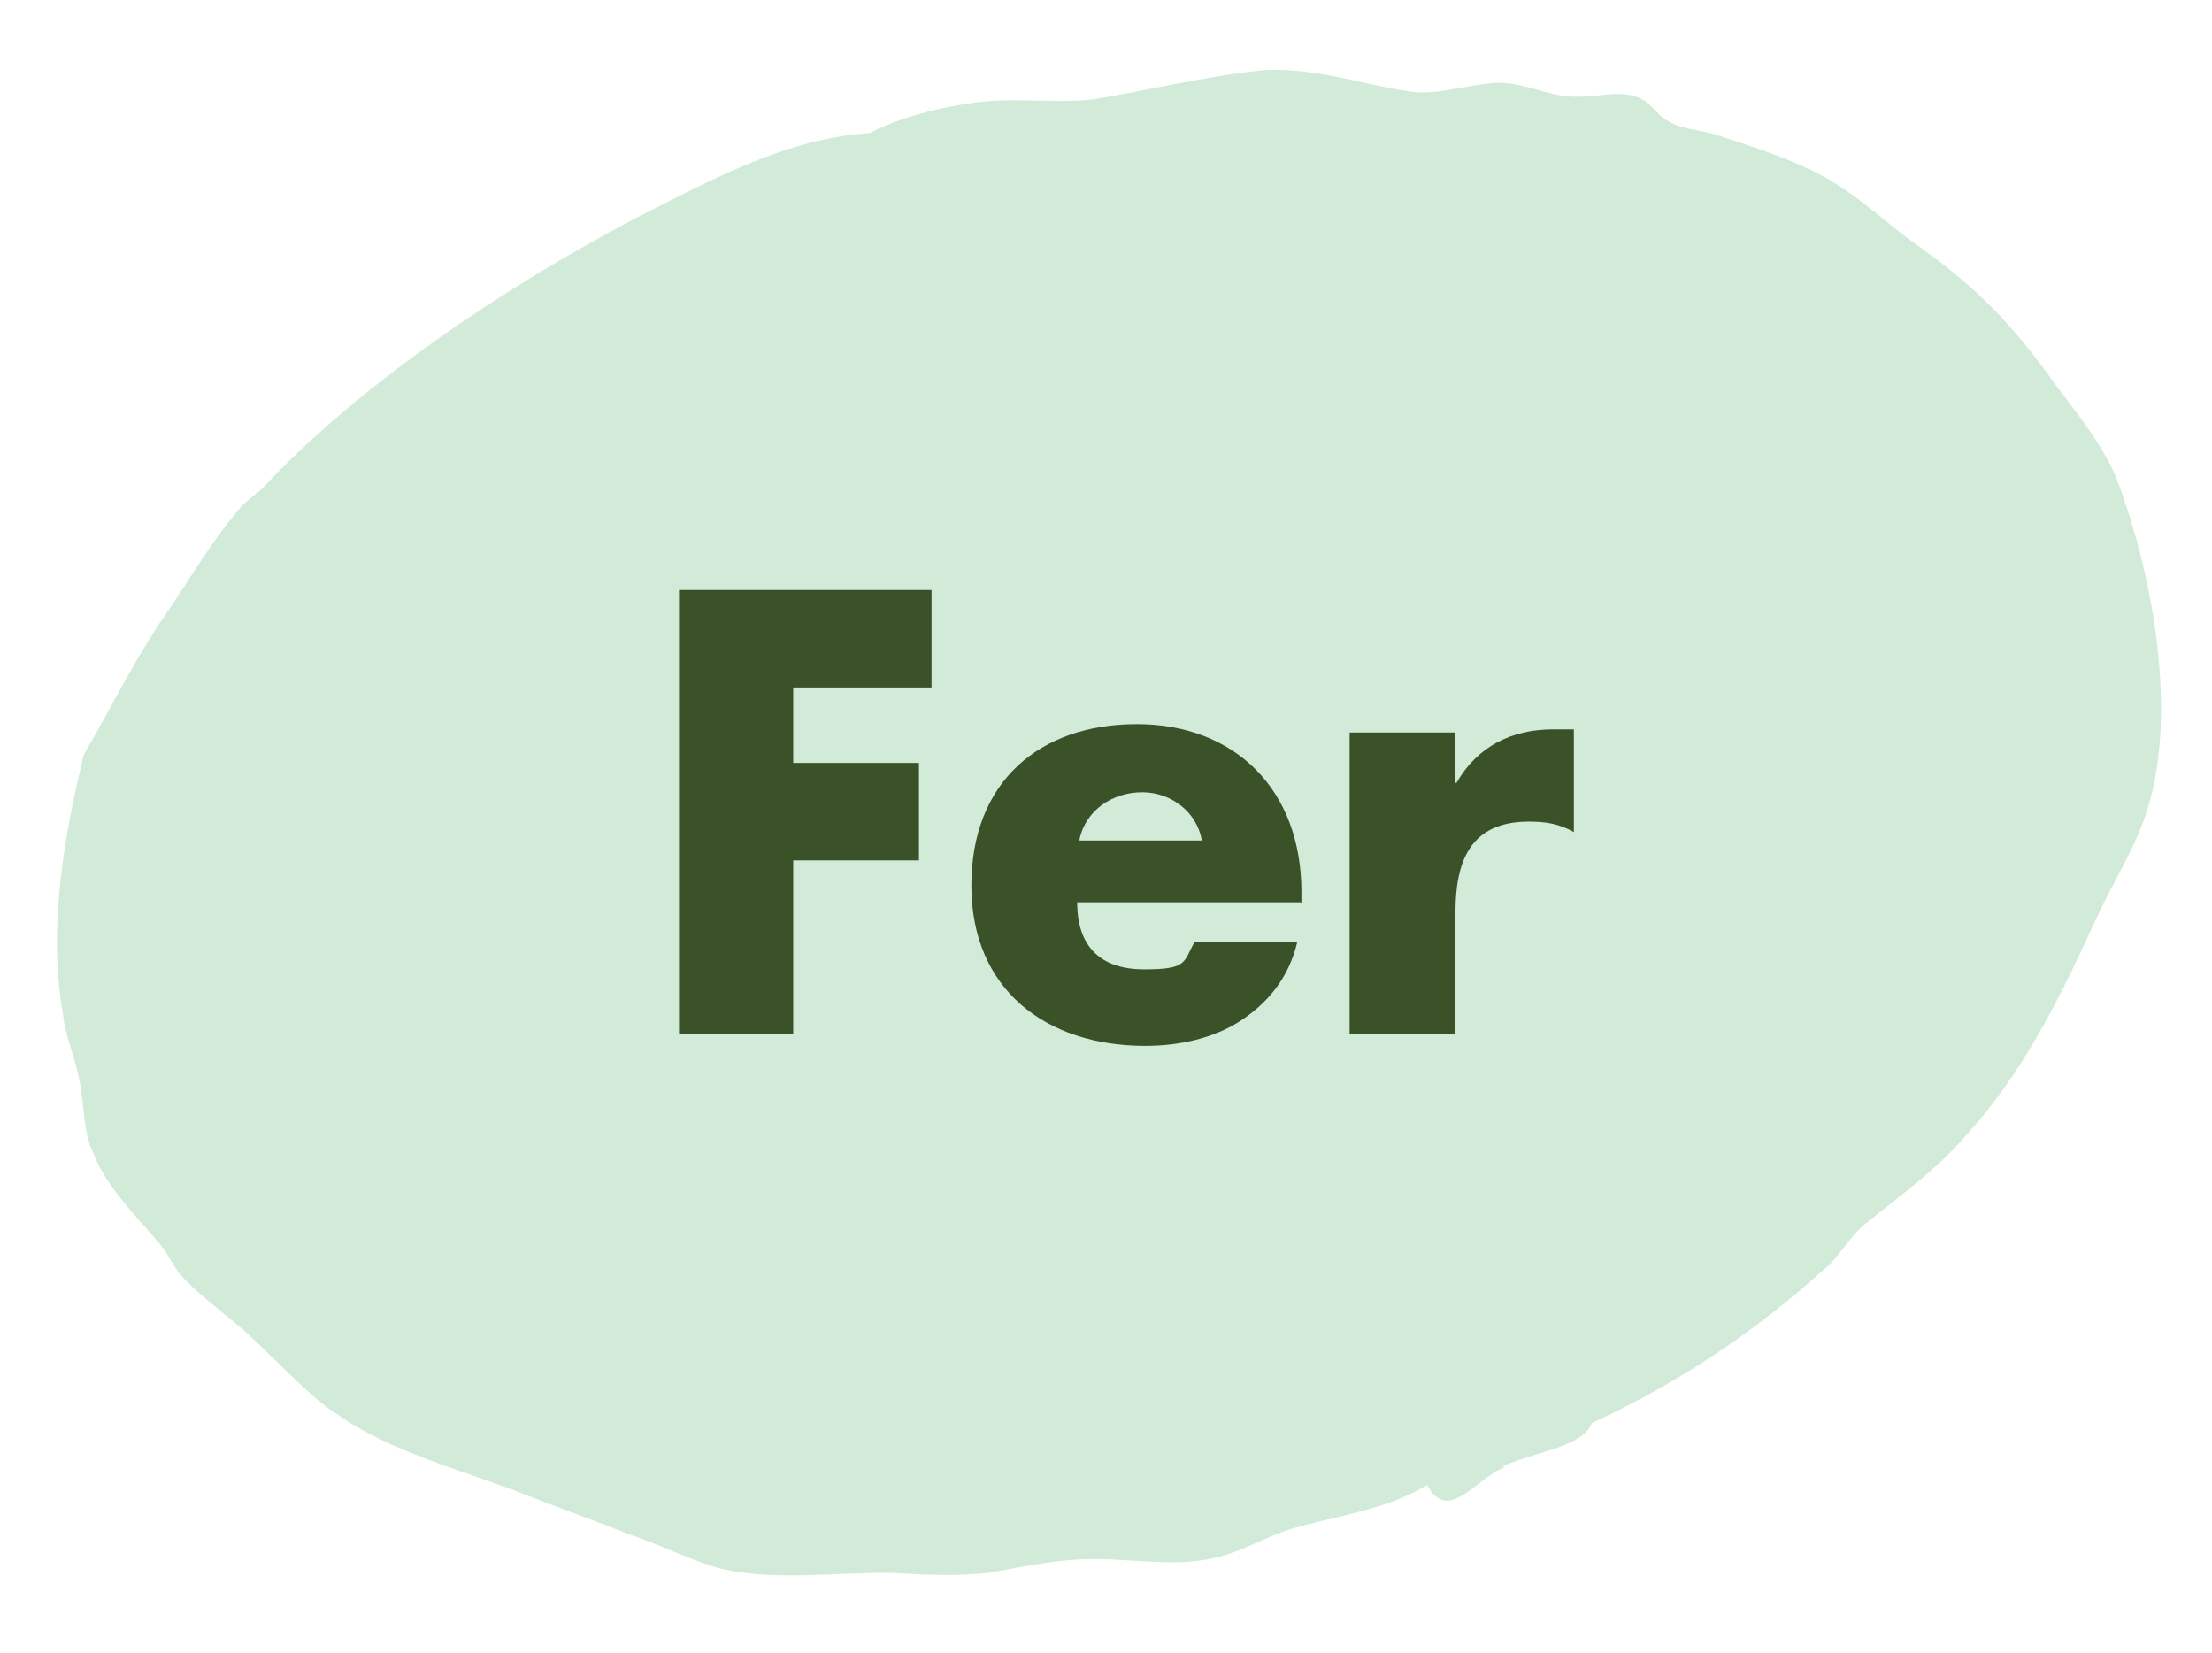
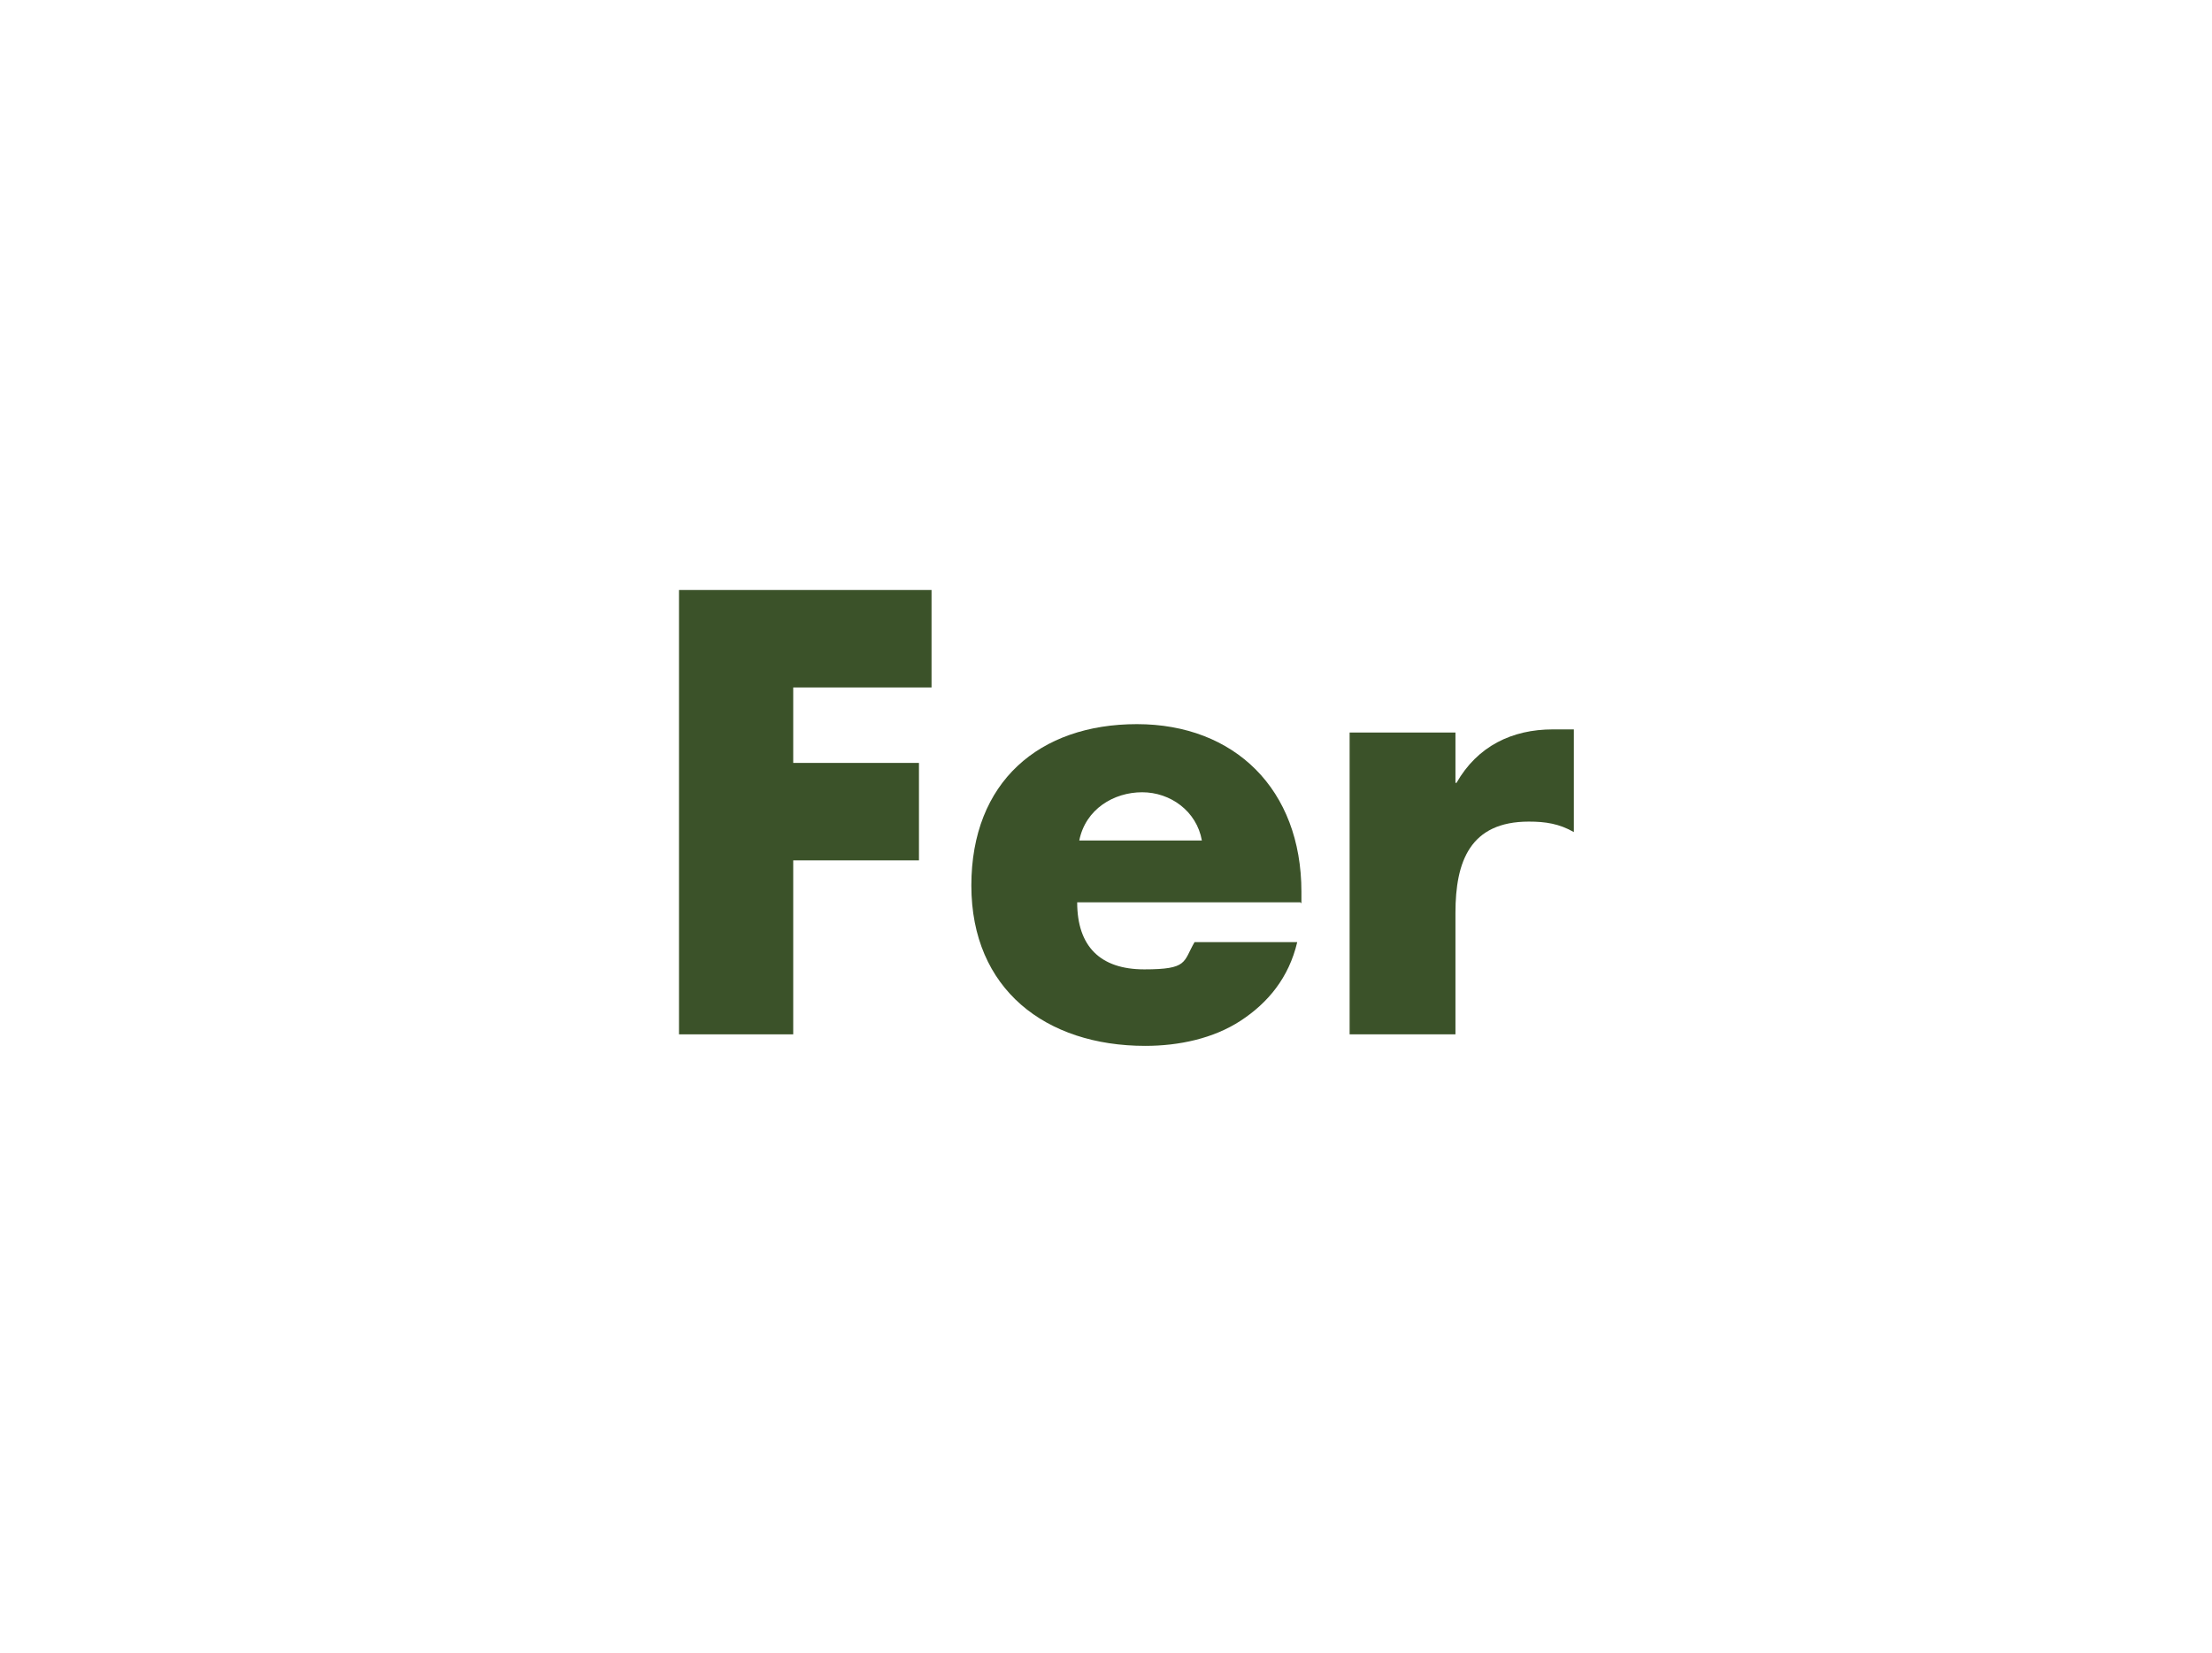
<svg xmlns="http://www.w3.org/2000/svg" id="Layer_1" version="1.1" viewBox="0 0 211.1 157.7">
  <defs>
    <style>
      .st0 {
        fill: #3b5229;
      }

      .st1 {
        fill: #64bc7e;
        opacity: .3;
      }
    </style>
  </defs>
-   <path class="st1" d="M143.6,140c-2.7,1-5.4,5.5-7.4,1.7-3.9,2.4-8.6,2.9-13,4.2-2.6.8-5,2.4-8,2.9-3.7.7-8.3-.2-12,0-2.9.1-6.1.8-8.9,1.3-3.1.3-5.7.2-9,0-5.2-.1-10.5.7-15.5-.2-3.2-.6-6.4-2.4-9.8-3.5-3.2-1.3-6.4-2.4-9.4-3.6-6.6-2.6-13.3-4.2-18.5-7.9-2.4-1.5-5-4.4-7.6-6.8-2.3-2.3-5.4-4.3-7.3-6.5-.7-.8-1.2-2.1-2.2-3.2-1.7-2-5-5.3-6.1-8.4-1-2-.8-4.6-1.4-7.3-.4-1.9-1.3-4-1.5-6-1.5-8.5.3-17.7,2-24.7,2.3-3.9,4.3-8,7-12.2,2.5-3.5,4.9-7.8,7.8-11.2.7-.9,2-1.6,2.9-2.7,8.8-9.2,22-18.3,35.2-25.2,7.1-3.6,14.2-7.5,22.1-8,2.5-1.3,5.9-2.3,9.3-2.8,4.1-.7,8.1,0,11.9-.4,5-.8,10.7-2.2,16.3-2.8,5.3-.3,9.7,1.5,14.6,2.1,2.4.2,5.2-.8,7.9-.9,2.4,0,4.7,1.2,6.7,1.3,2.4.2,4.5-.6,6.3,0,1.6.4,2,1.8,3.3,2.4,1.1.7,2.9.8,4.3,1.2,3.6,1.2,8.3,2.6,11.7,4.8,2.4,1.5,4.7,3.6,7.1,5.4,5.6,3.9,9.4,7.5,13.9,13.9,2.3,3,4.9,6.3,6,9.6,3.9,10.8,5.1,22.8,2.7,30.5-1,3.6-3.4,7.2-5.1,11-3.5,7.6-6.9,14.5-12.5,20.6-2.8,3.2-6.1,5.5-9.4,8.2-1.6,1.3-2.4,3.1-4,4.4-6.1,5.5-13.4,10.6-22.1,14.6-.8,2.2-4.9,2.6-8.5,4.1Z" />
  <g>
    <path class="st0" d="M75.7,65.7v7.1h12v9.3h-12v16.6h-10.9v-42.4h24.1v9.3h-13.2Z" />
    <path class="st0" d="M124.1,86.1h-21.3c0,4.2,2.2,6.4,6.4,6.4s3.7-.7,4.8-2.6h9.8c-.8,3.4-2.8,5.8-5.4,7.5s-5.9,2.4-9.1,2.4c-9.5,0-16.6-5.4-16.6-15.3s6.5-15.4,15.8-15.4,15.7,6.2,15.7,16v1.1ZM114.7,80.2c-.5-2.8-3-4.6-5.7-4.6s-5.4,1.6-6,4.6h11.8Z" />
    <path class="st0" d="M138.9,74.7h.1c2-3.5,5.3-5.1,9.2-5.1h2v9.8c-1.4-.8-2.7-1-4.3-1-5.6,0-7,3.8-7,8.7v11.6h-10.1v-28.8h10.1v4.7Z" />
  </g>
</svg>